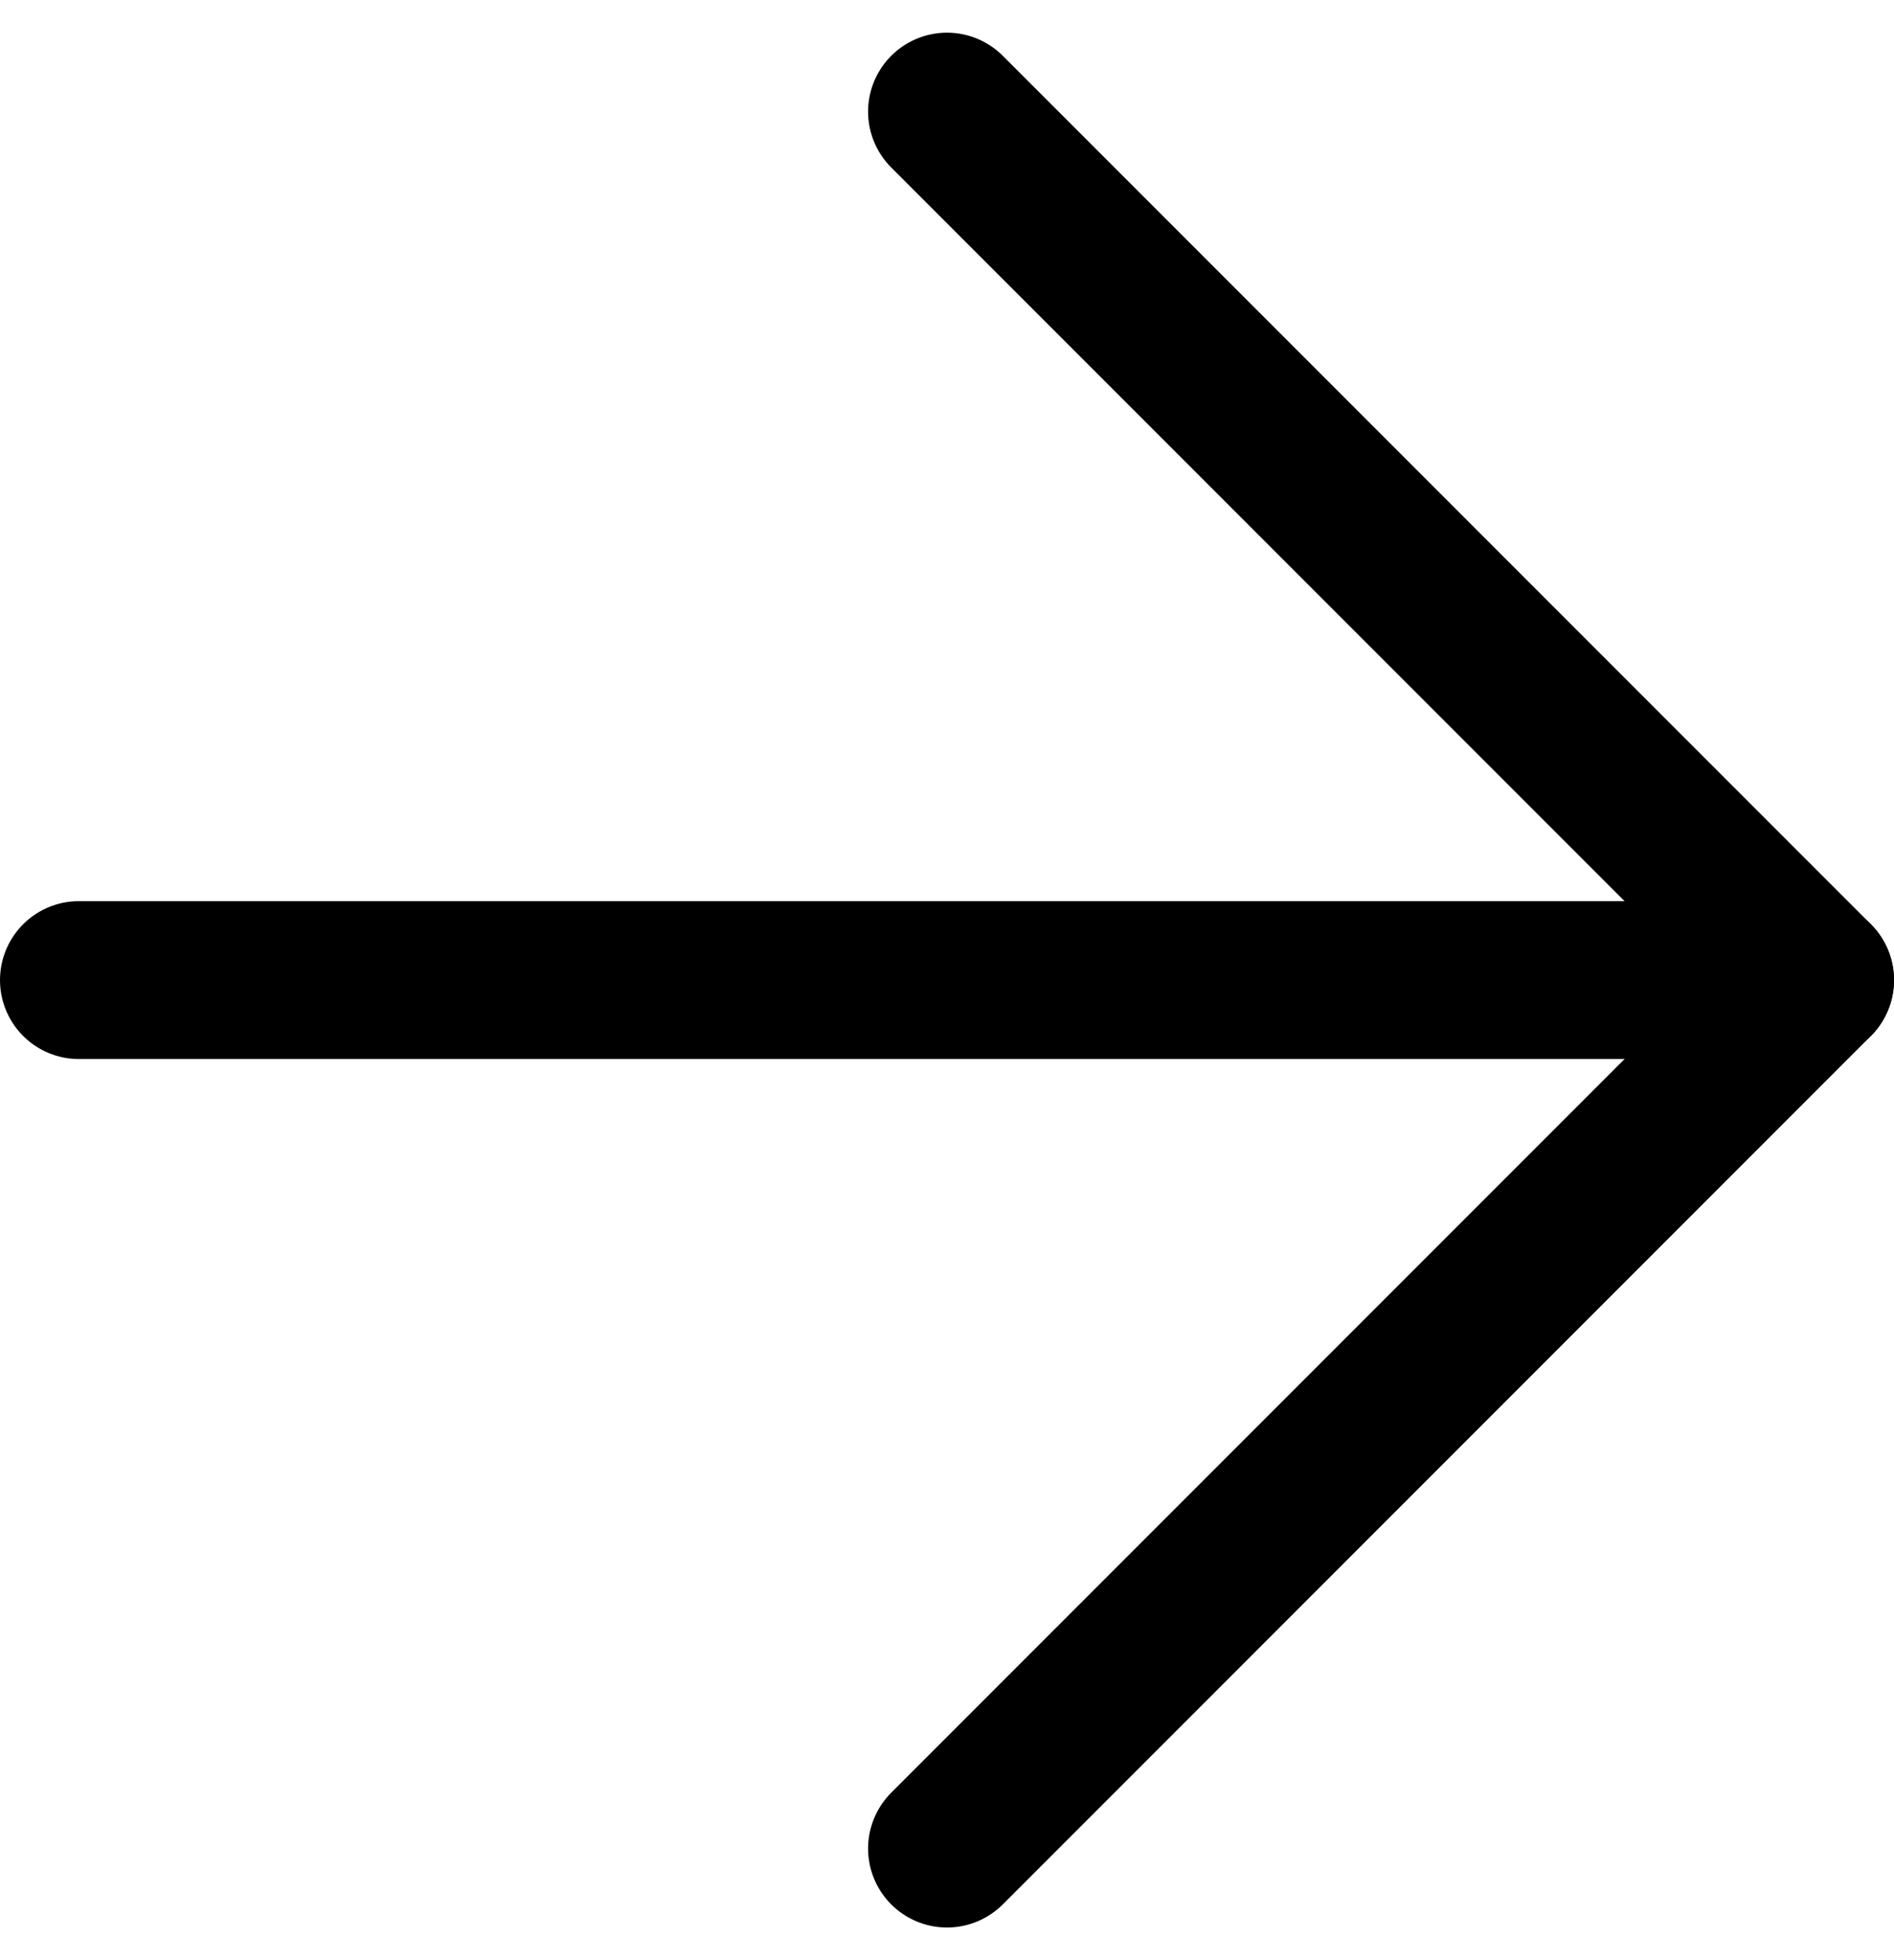
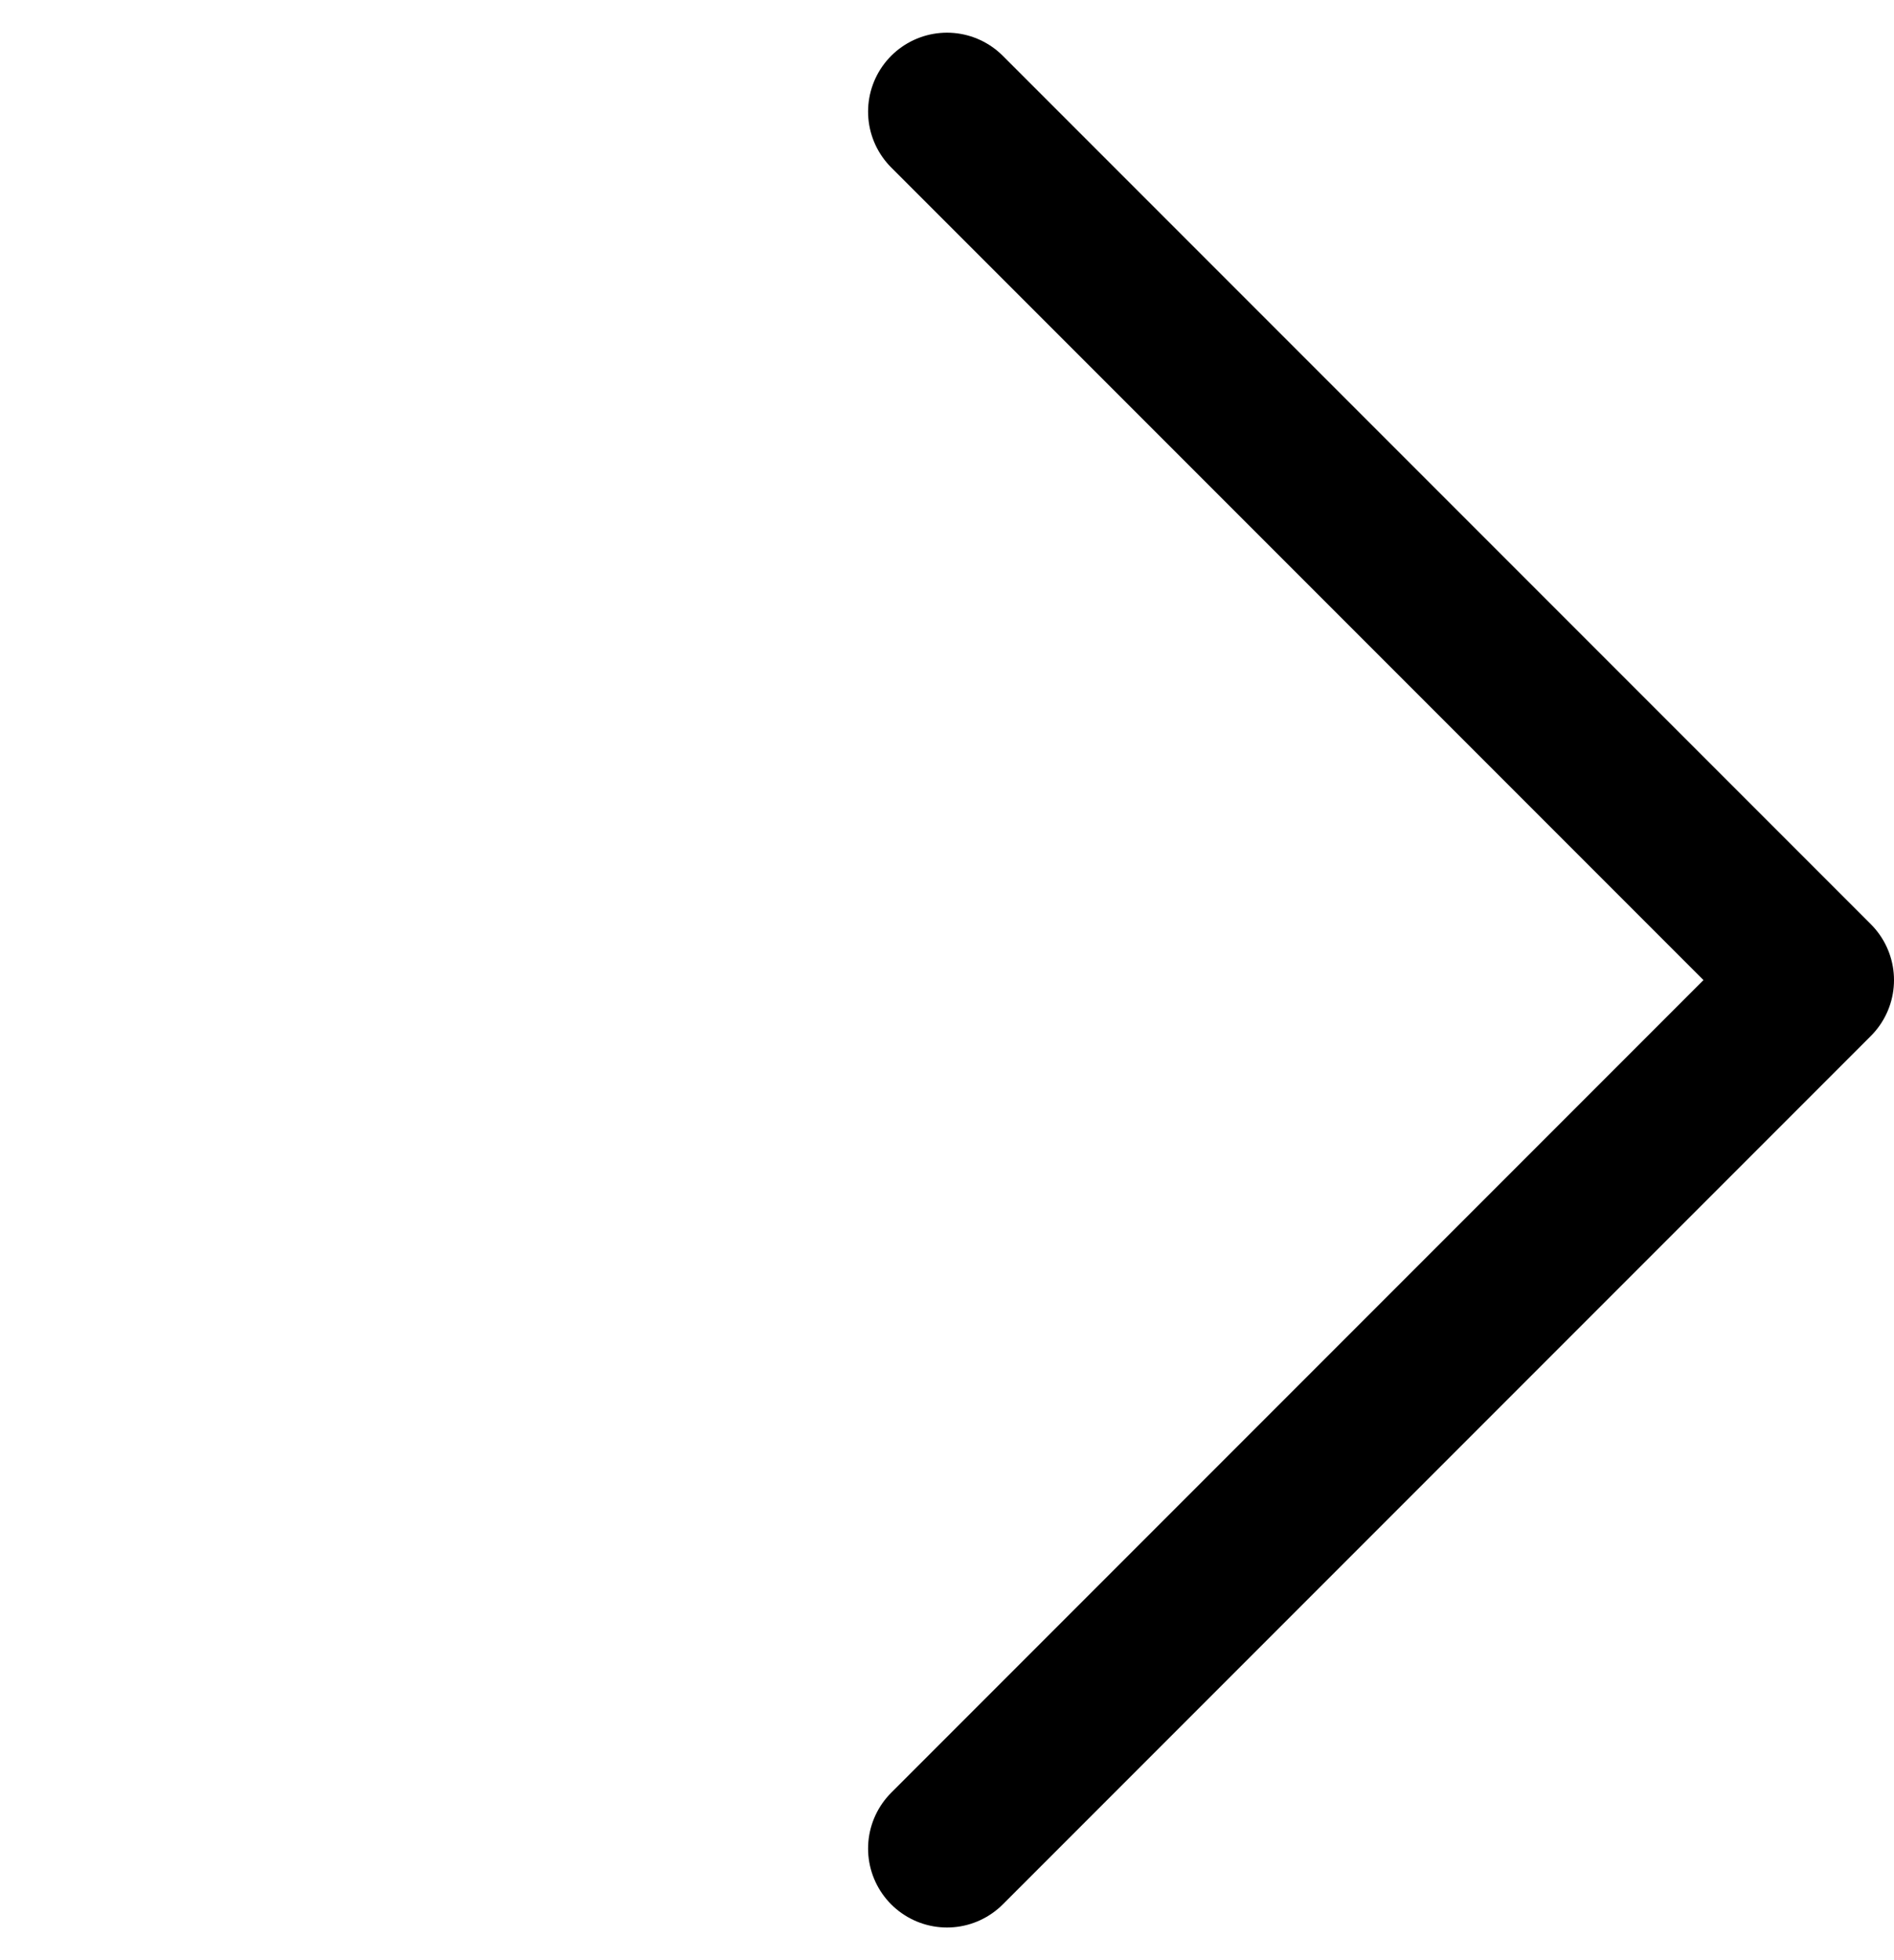
<svg xmlns="http://www.w3.org/2000/svg" width="12" height="12.414" viewBox="0 0 12 12.414">
  <g data-name="Icon feather-arrow-right" fill="none" stroke="#000" stroke-linecap="round" stroke-linejoin="round">
-     <path data-name="Tracé 1377" d="M.5 6.207h11" />
    <path data-name="Tracé 1378" d="M6 .707l5.5 5.5-5.5 5.5" />
  </g>
</svg>